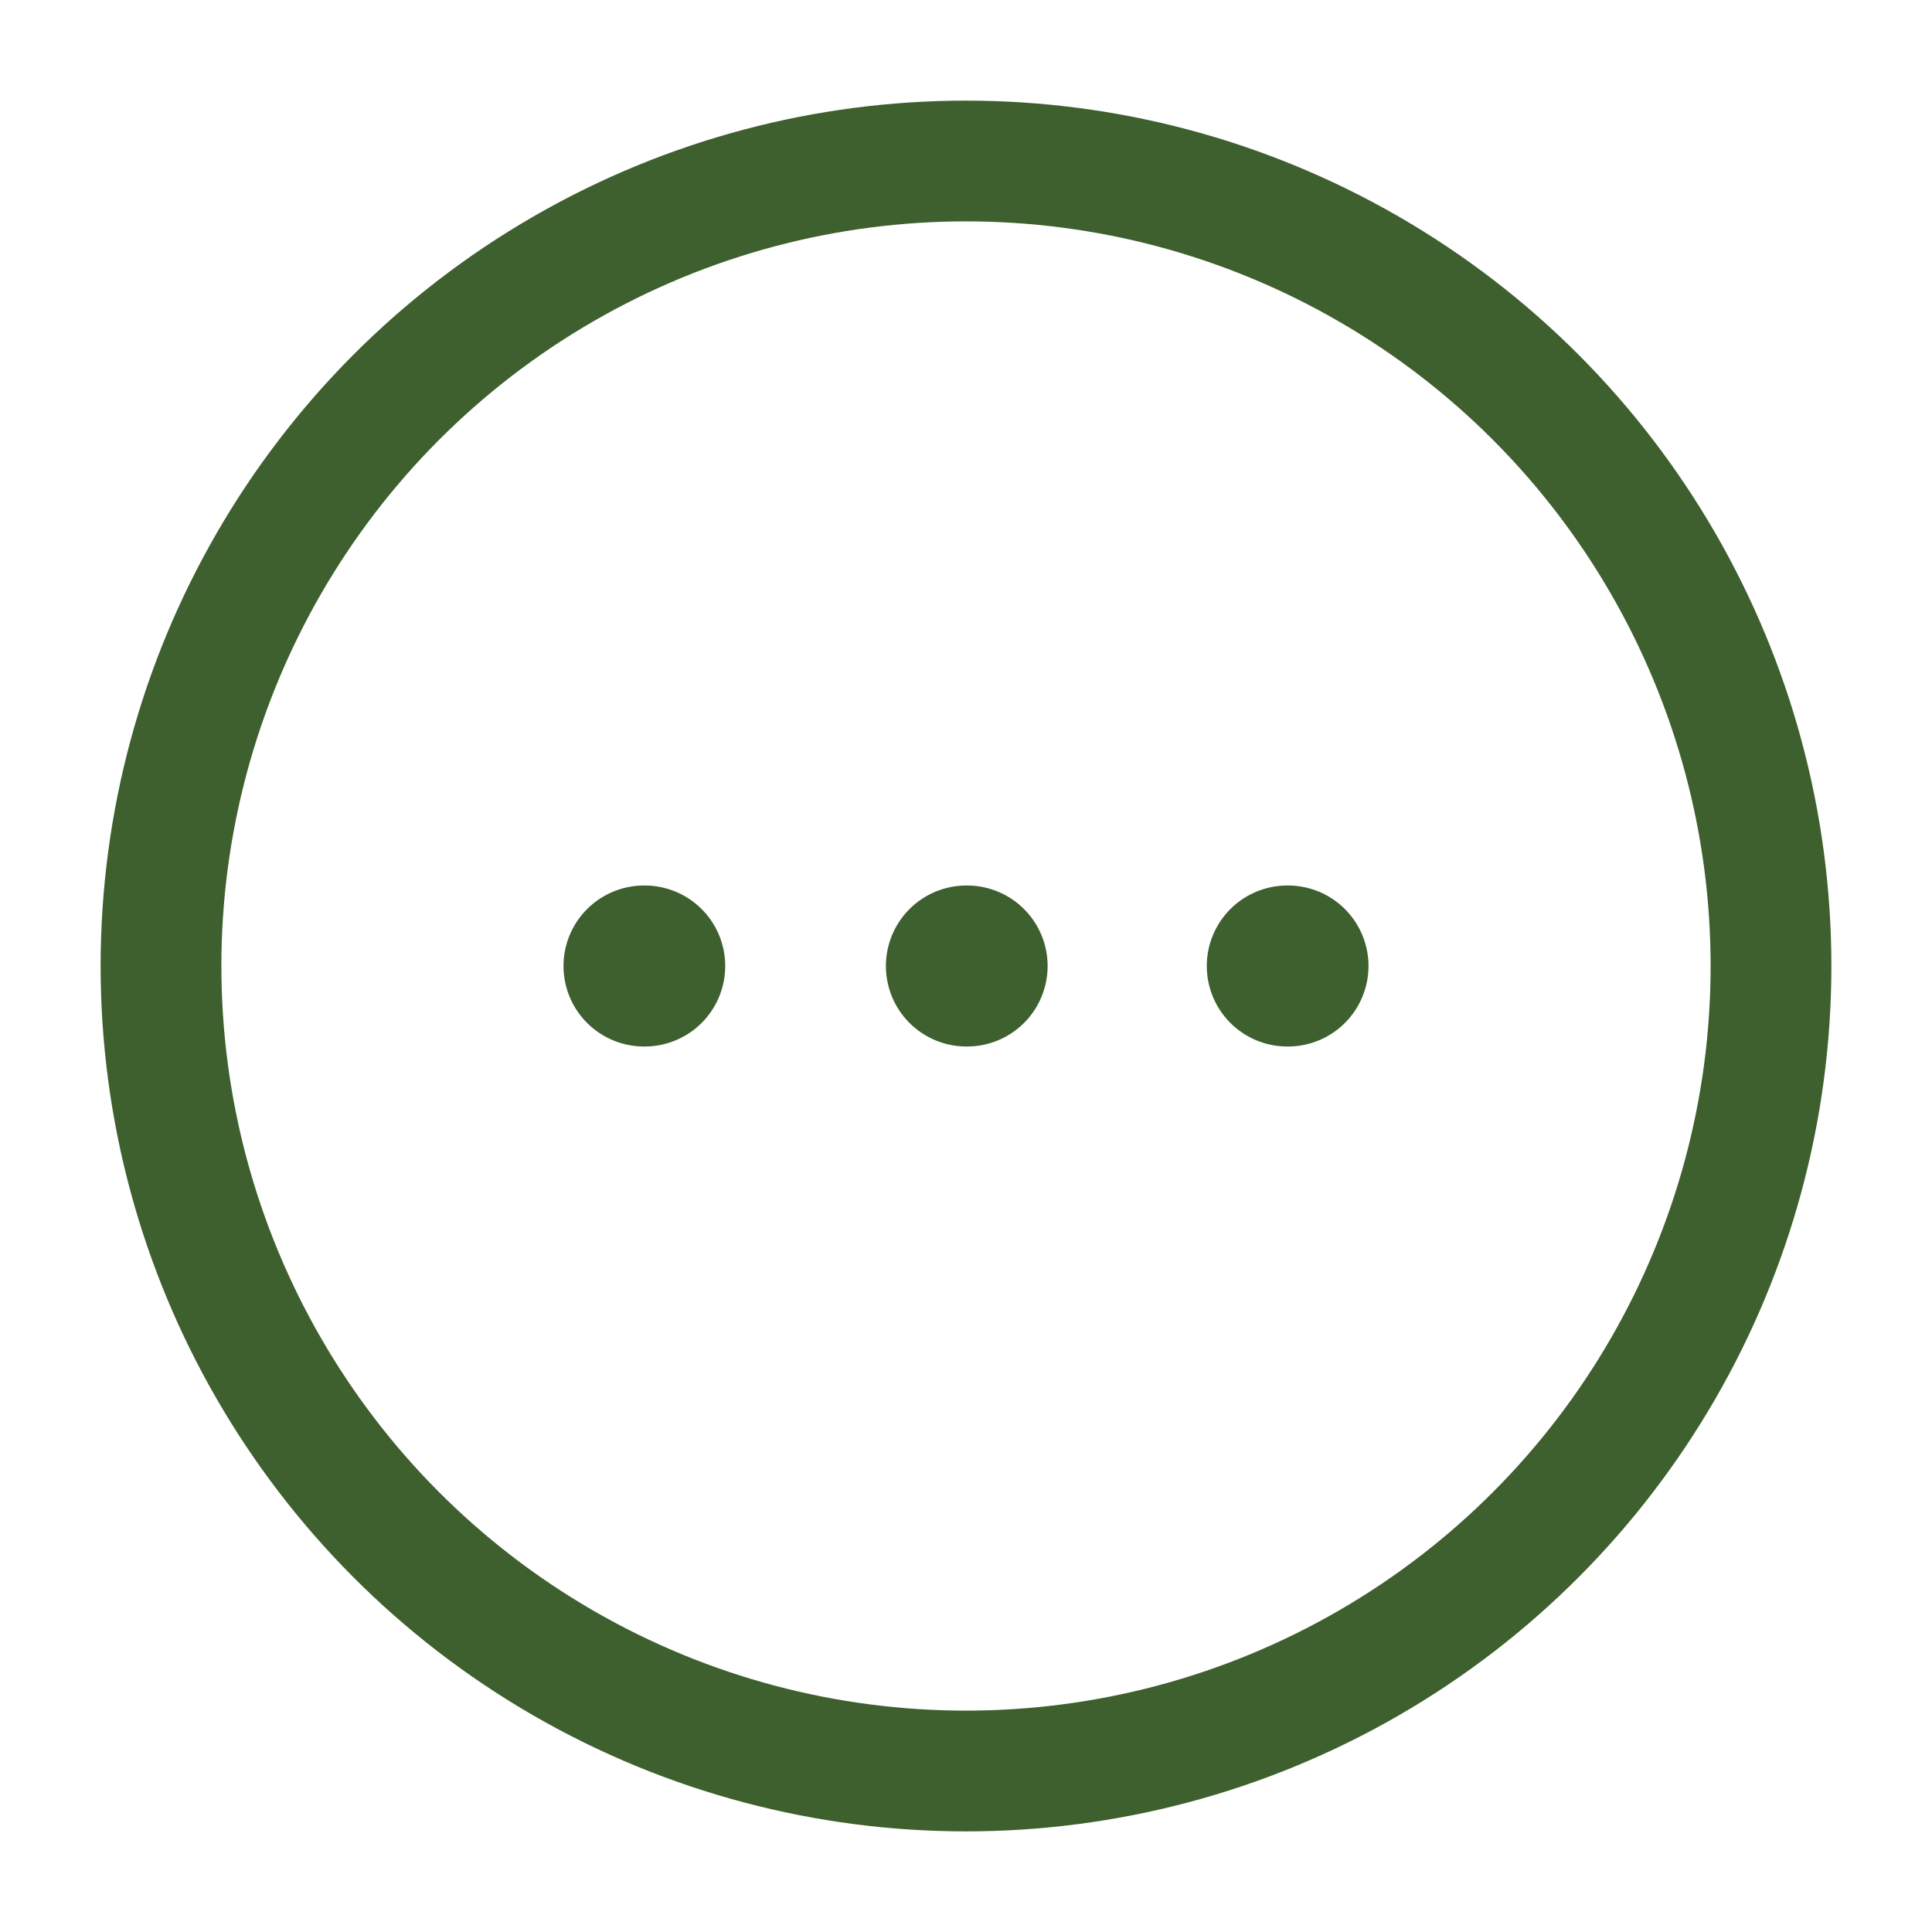
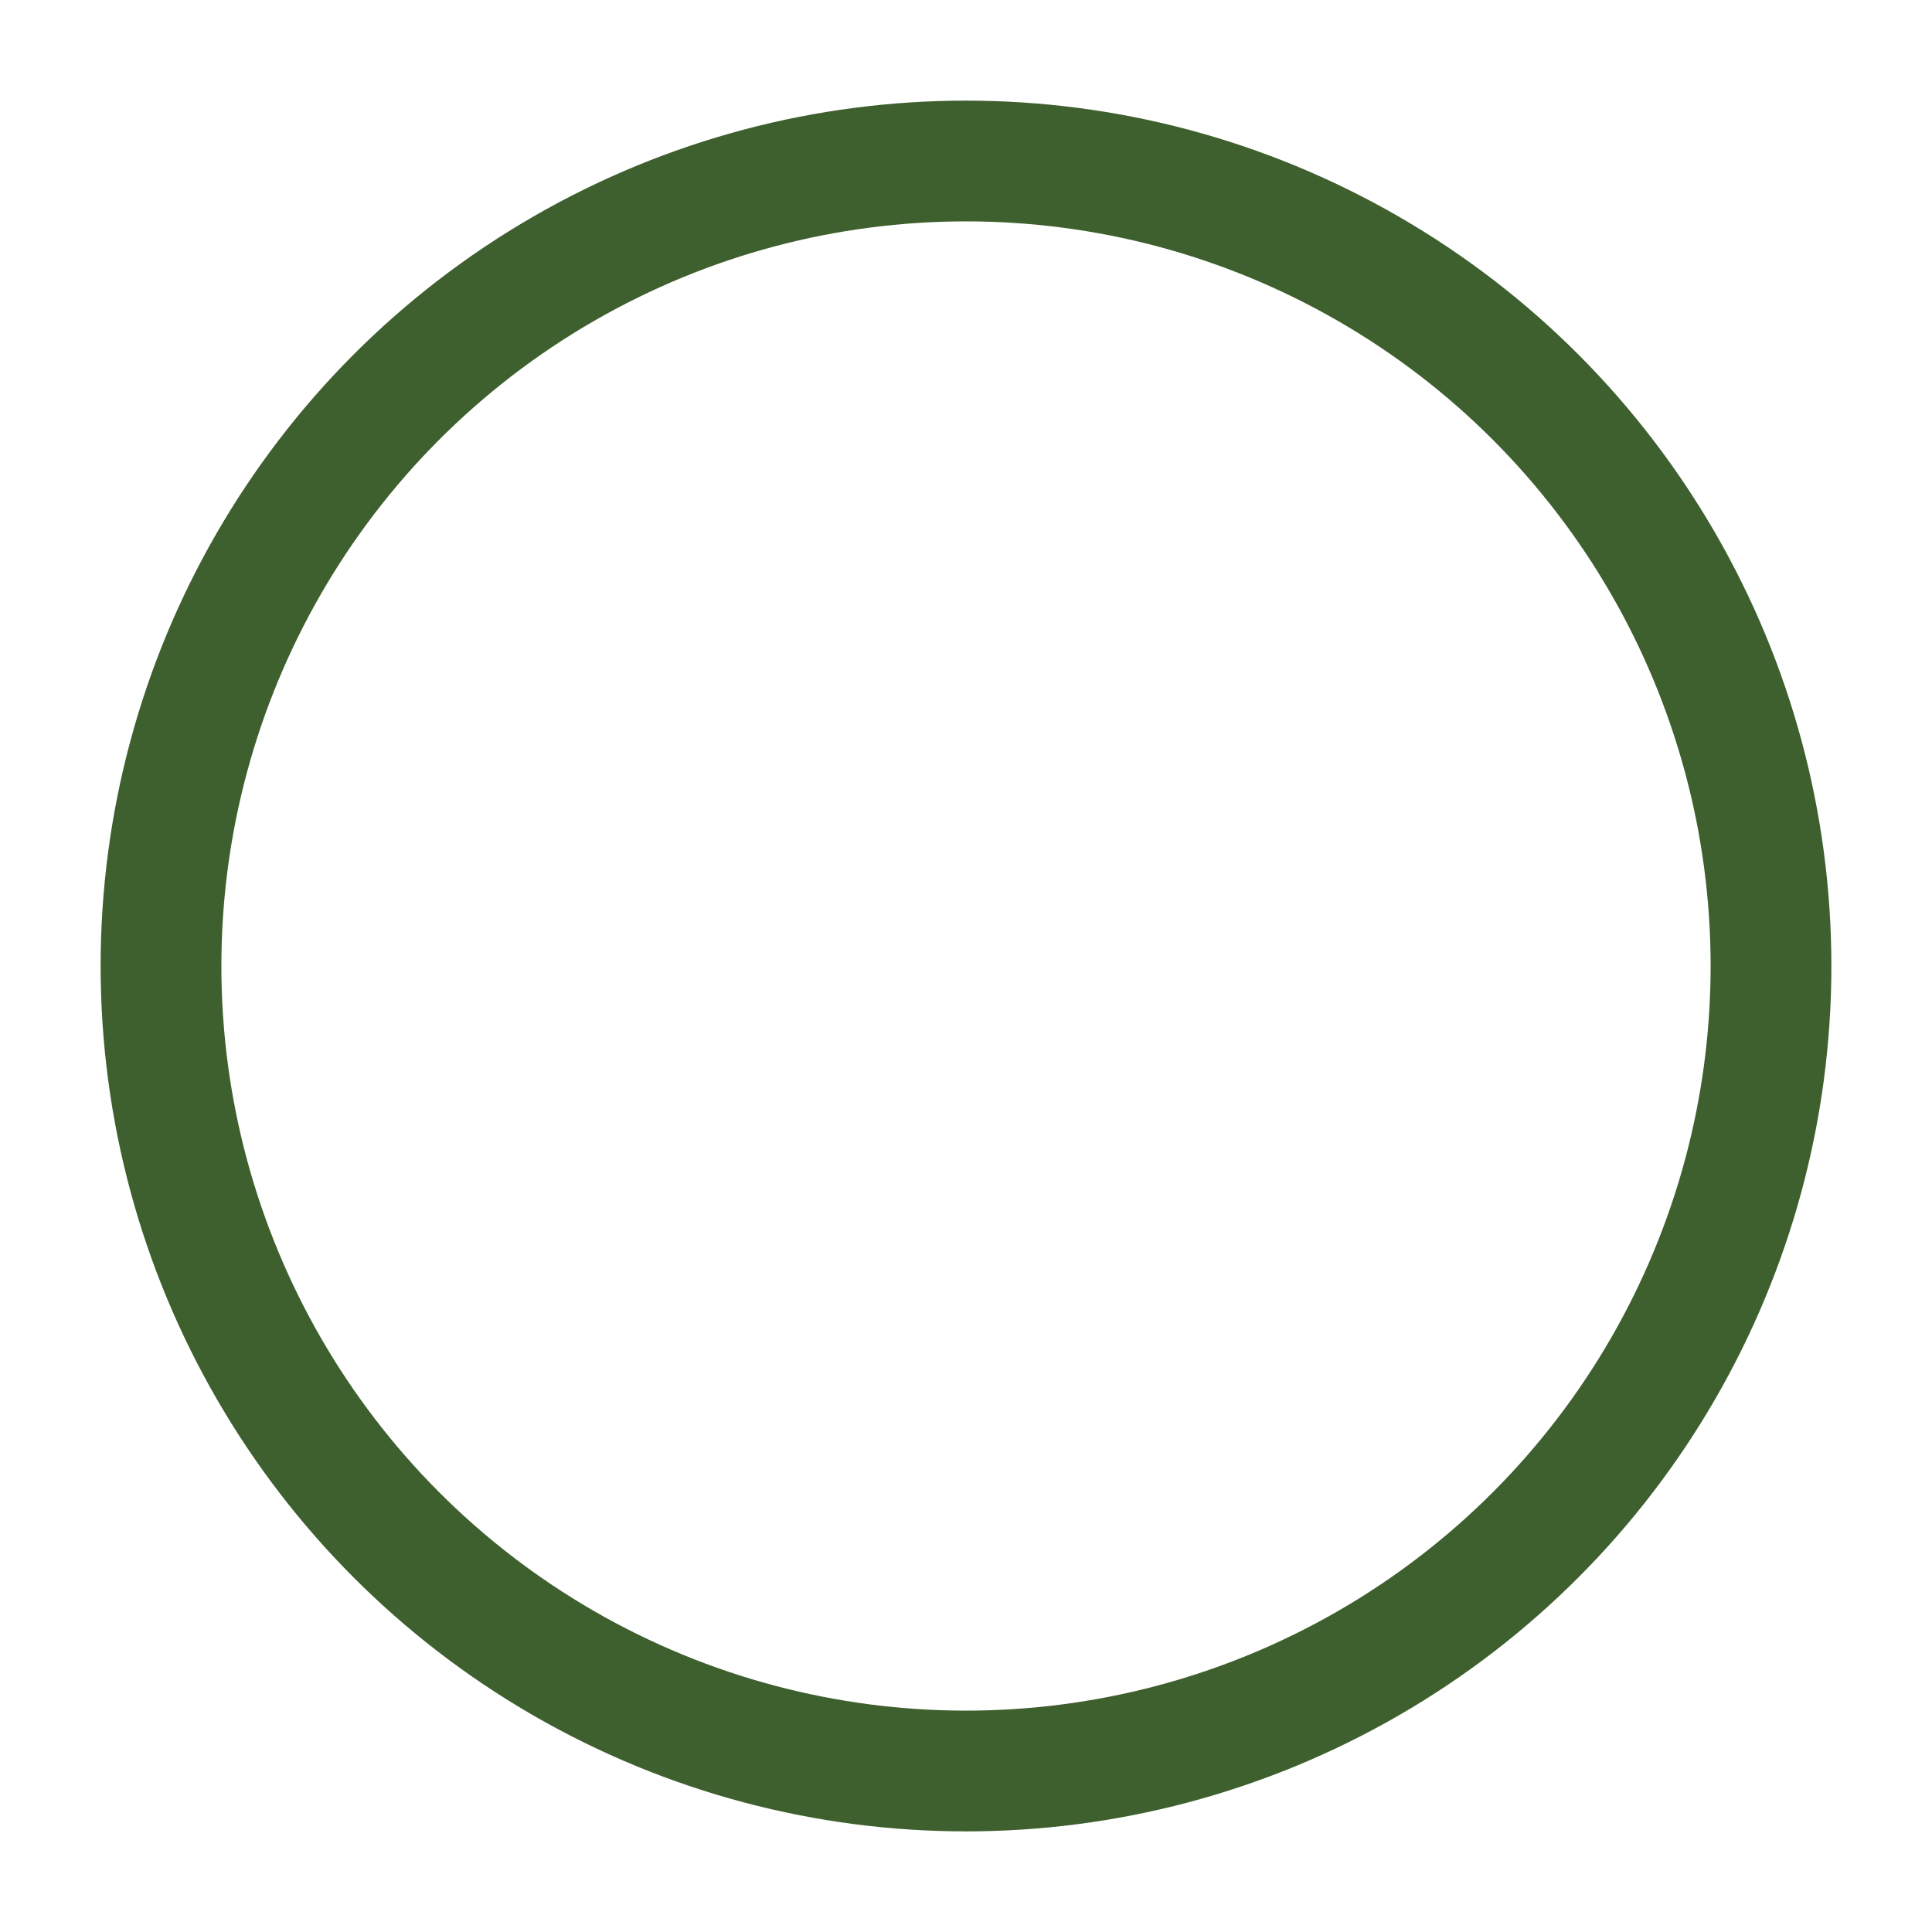
<svg xmlns="http://www.w3.org/2000/svg" width="800px" height="800px" viewBox="0 0 24 24" fill="none">
-   <path d="M8 12H8.009M12.005 12H12.014M15.991 12H16" stroke="#3e5f2e" stroke-width="2" stroke-linecap="round" stroke-linejoin="round" />
  <circle cx="12" cy="12" r="10" stroke="#3e5f2e" stroke-width="1.5" />
</svg>